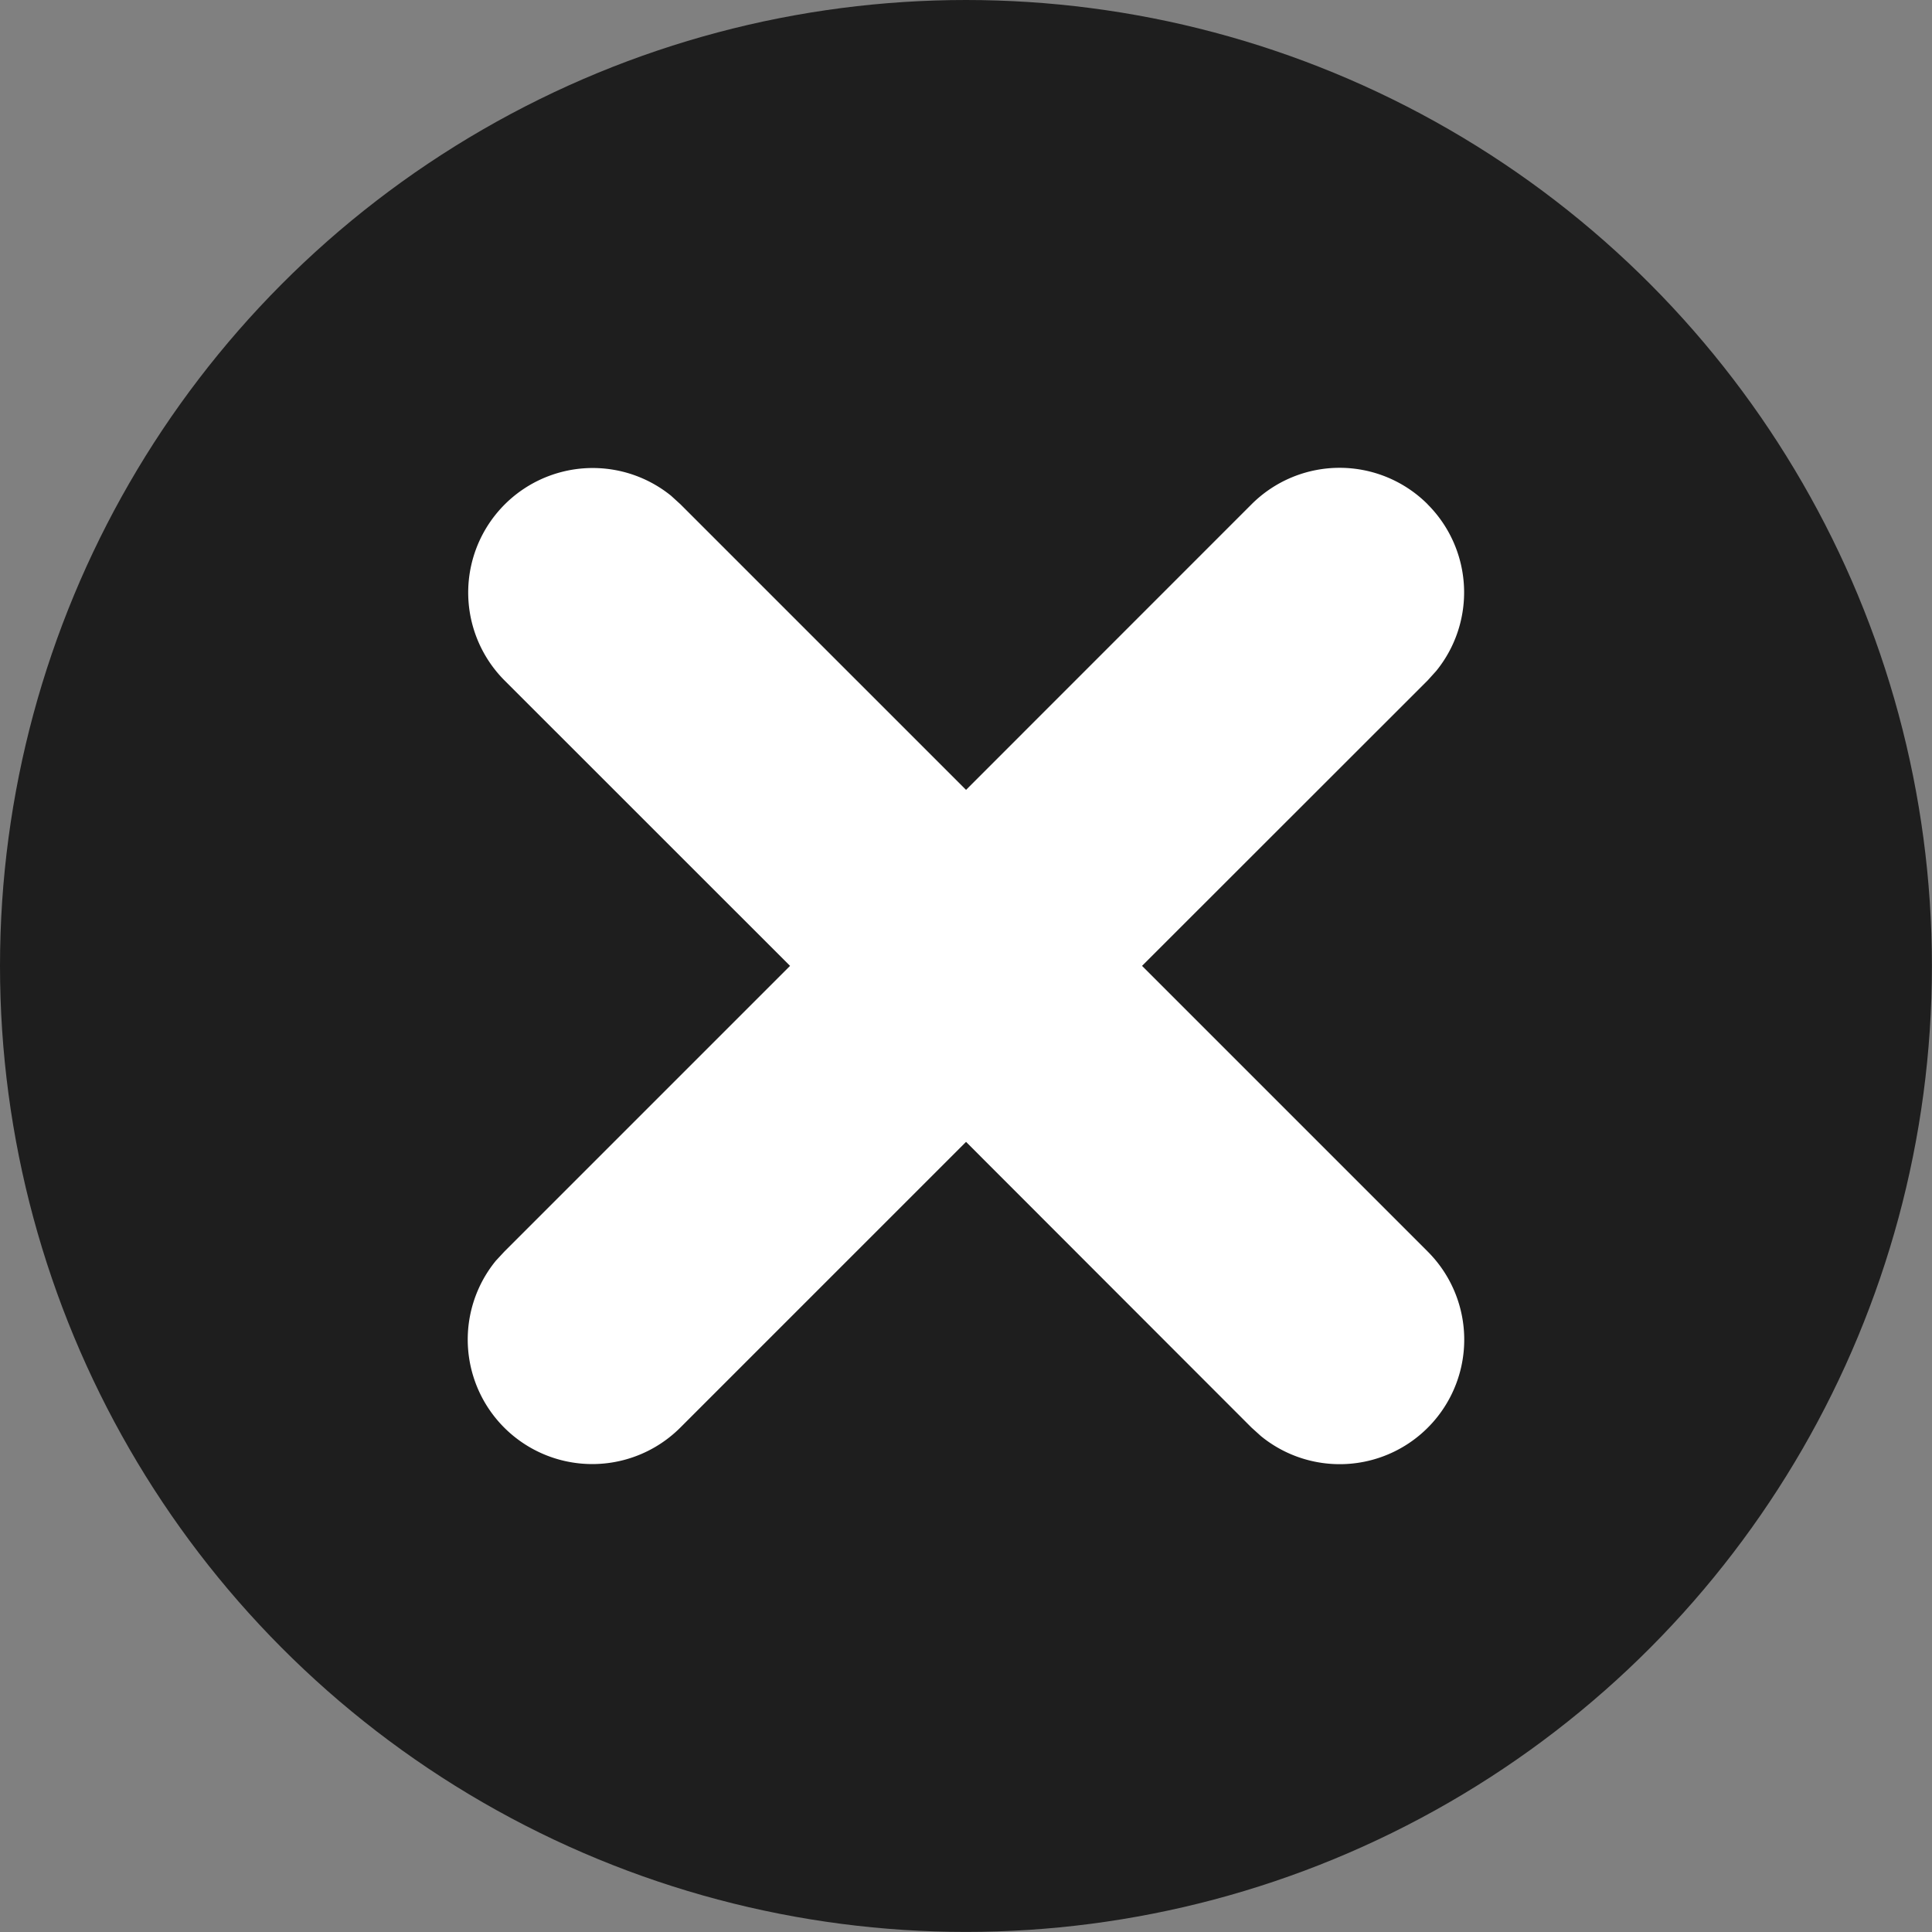
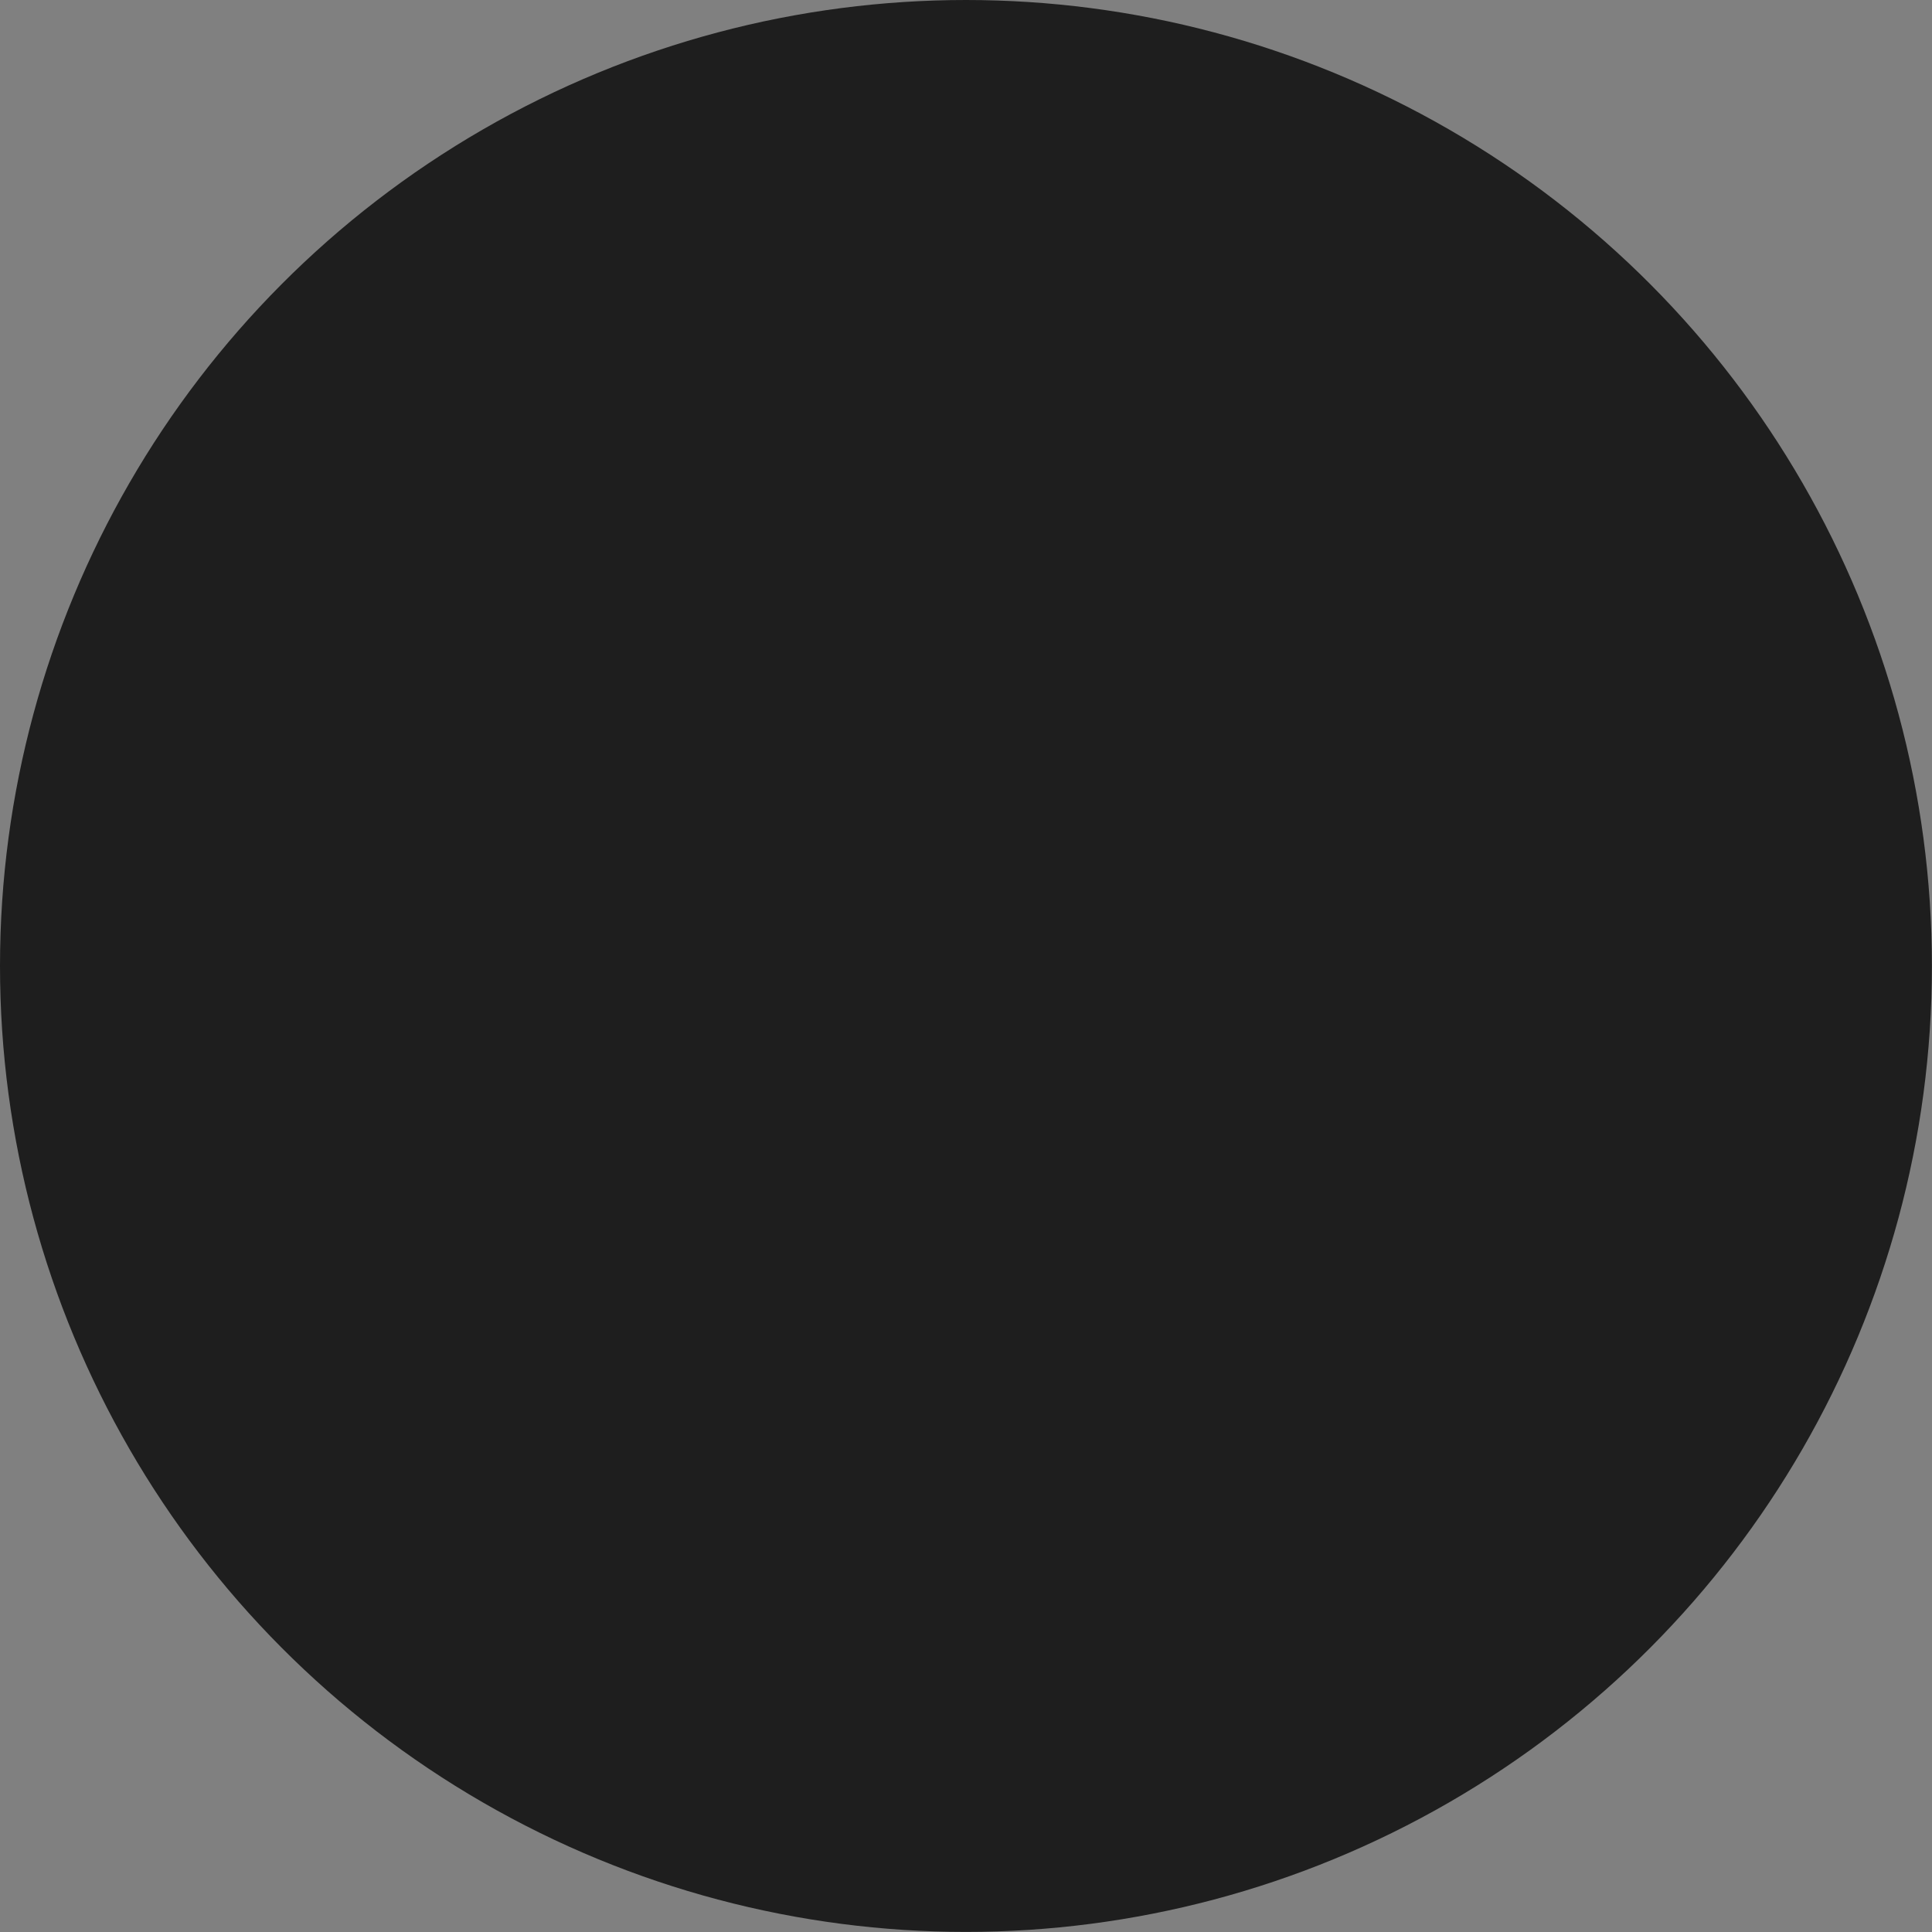
<svg xmlns="http://www.w3.org/2000/svg" xmlns:ns1="http://sodipodi.sourceforge.net/DTD/sodipodi-0.dtd" xmlns:ns2="http://www.inkscape.org/namespaces/inkscape" id="close" viewBox="0 0 23.273 23.273" version="1.1" ns1:docname="olp-close.svg" width="23.273" height="23.273" ns2:version="1.1 (c68e22c387, 2021-05-23)">
  <rect x="0" y="0" width="23.273" height="23.273" fill="#808080" stroke="none" />
  <defs id="defs6627" />
  <ns1:namedview id="namedview6625" pagecolor="#ffffff" bordercolor="#666666" borderopacity="1.0" ns2:pageshadow="2" ns2:pageopacity="0.0" ns2:pagecheckerboard="0" showgrid="false" fit-margin-top="0" fit-margin-left="0" fit-margin-right="0" fit-margin-bottom="0" ns2:zoom="2.0625" ns2:cx="-218.90909" ns2:cy="60.363636" ns2:window-width="1920" ns2:window-height="1017" ns2:window-x="-8" ns2:window-y="4" ns2:window-maximized="1" ns2:current-layer="close" />
  <g ns2:groupmode="layer" id="layer4" ns2:label="Layer 2" transform="translate(-40,-6.303)" />
  <g ns2:groupmode="layer" id="layer3" ns2:label="Layer 1" transform="translate(-40,-6.303)">
    <circle style="fill:#1e1e1e;fill-opacity:1;fill-rule:evenodd;stroke-width:0.449" id="path10513" cx="51.636" cy="17.939" r="11.636" />
  </g>
-   <path d="m 17.197,6.075 a 1.5,1.5 0 0 1 0.104,2.007 l -0.103,0.114 -3.441,3.439 3.44,3.44 a 1.5,1.5 0 0 1 -2.008,2.224 l -0.114,-0.103 -3.438,-3.441 -3.44,3.44 a 1.5,1.5 0 0 1 -2.224,-2.008 l 0.104,-0.112 3.44,-3.44 -3.441,-3.44 a 1.5,1.5 0 0 1 2.008,-2.223 l 0.113,0.103 3.44,3.44 3.44,-3.441 a 1.5,1.5 0 0 1 2.12,0 z" fill="currentColor" fill-rule="nonzero" id="path6622" style="fill:#ffffff" />
</svg>